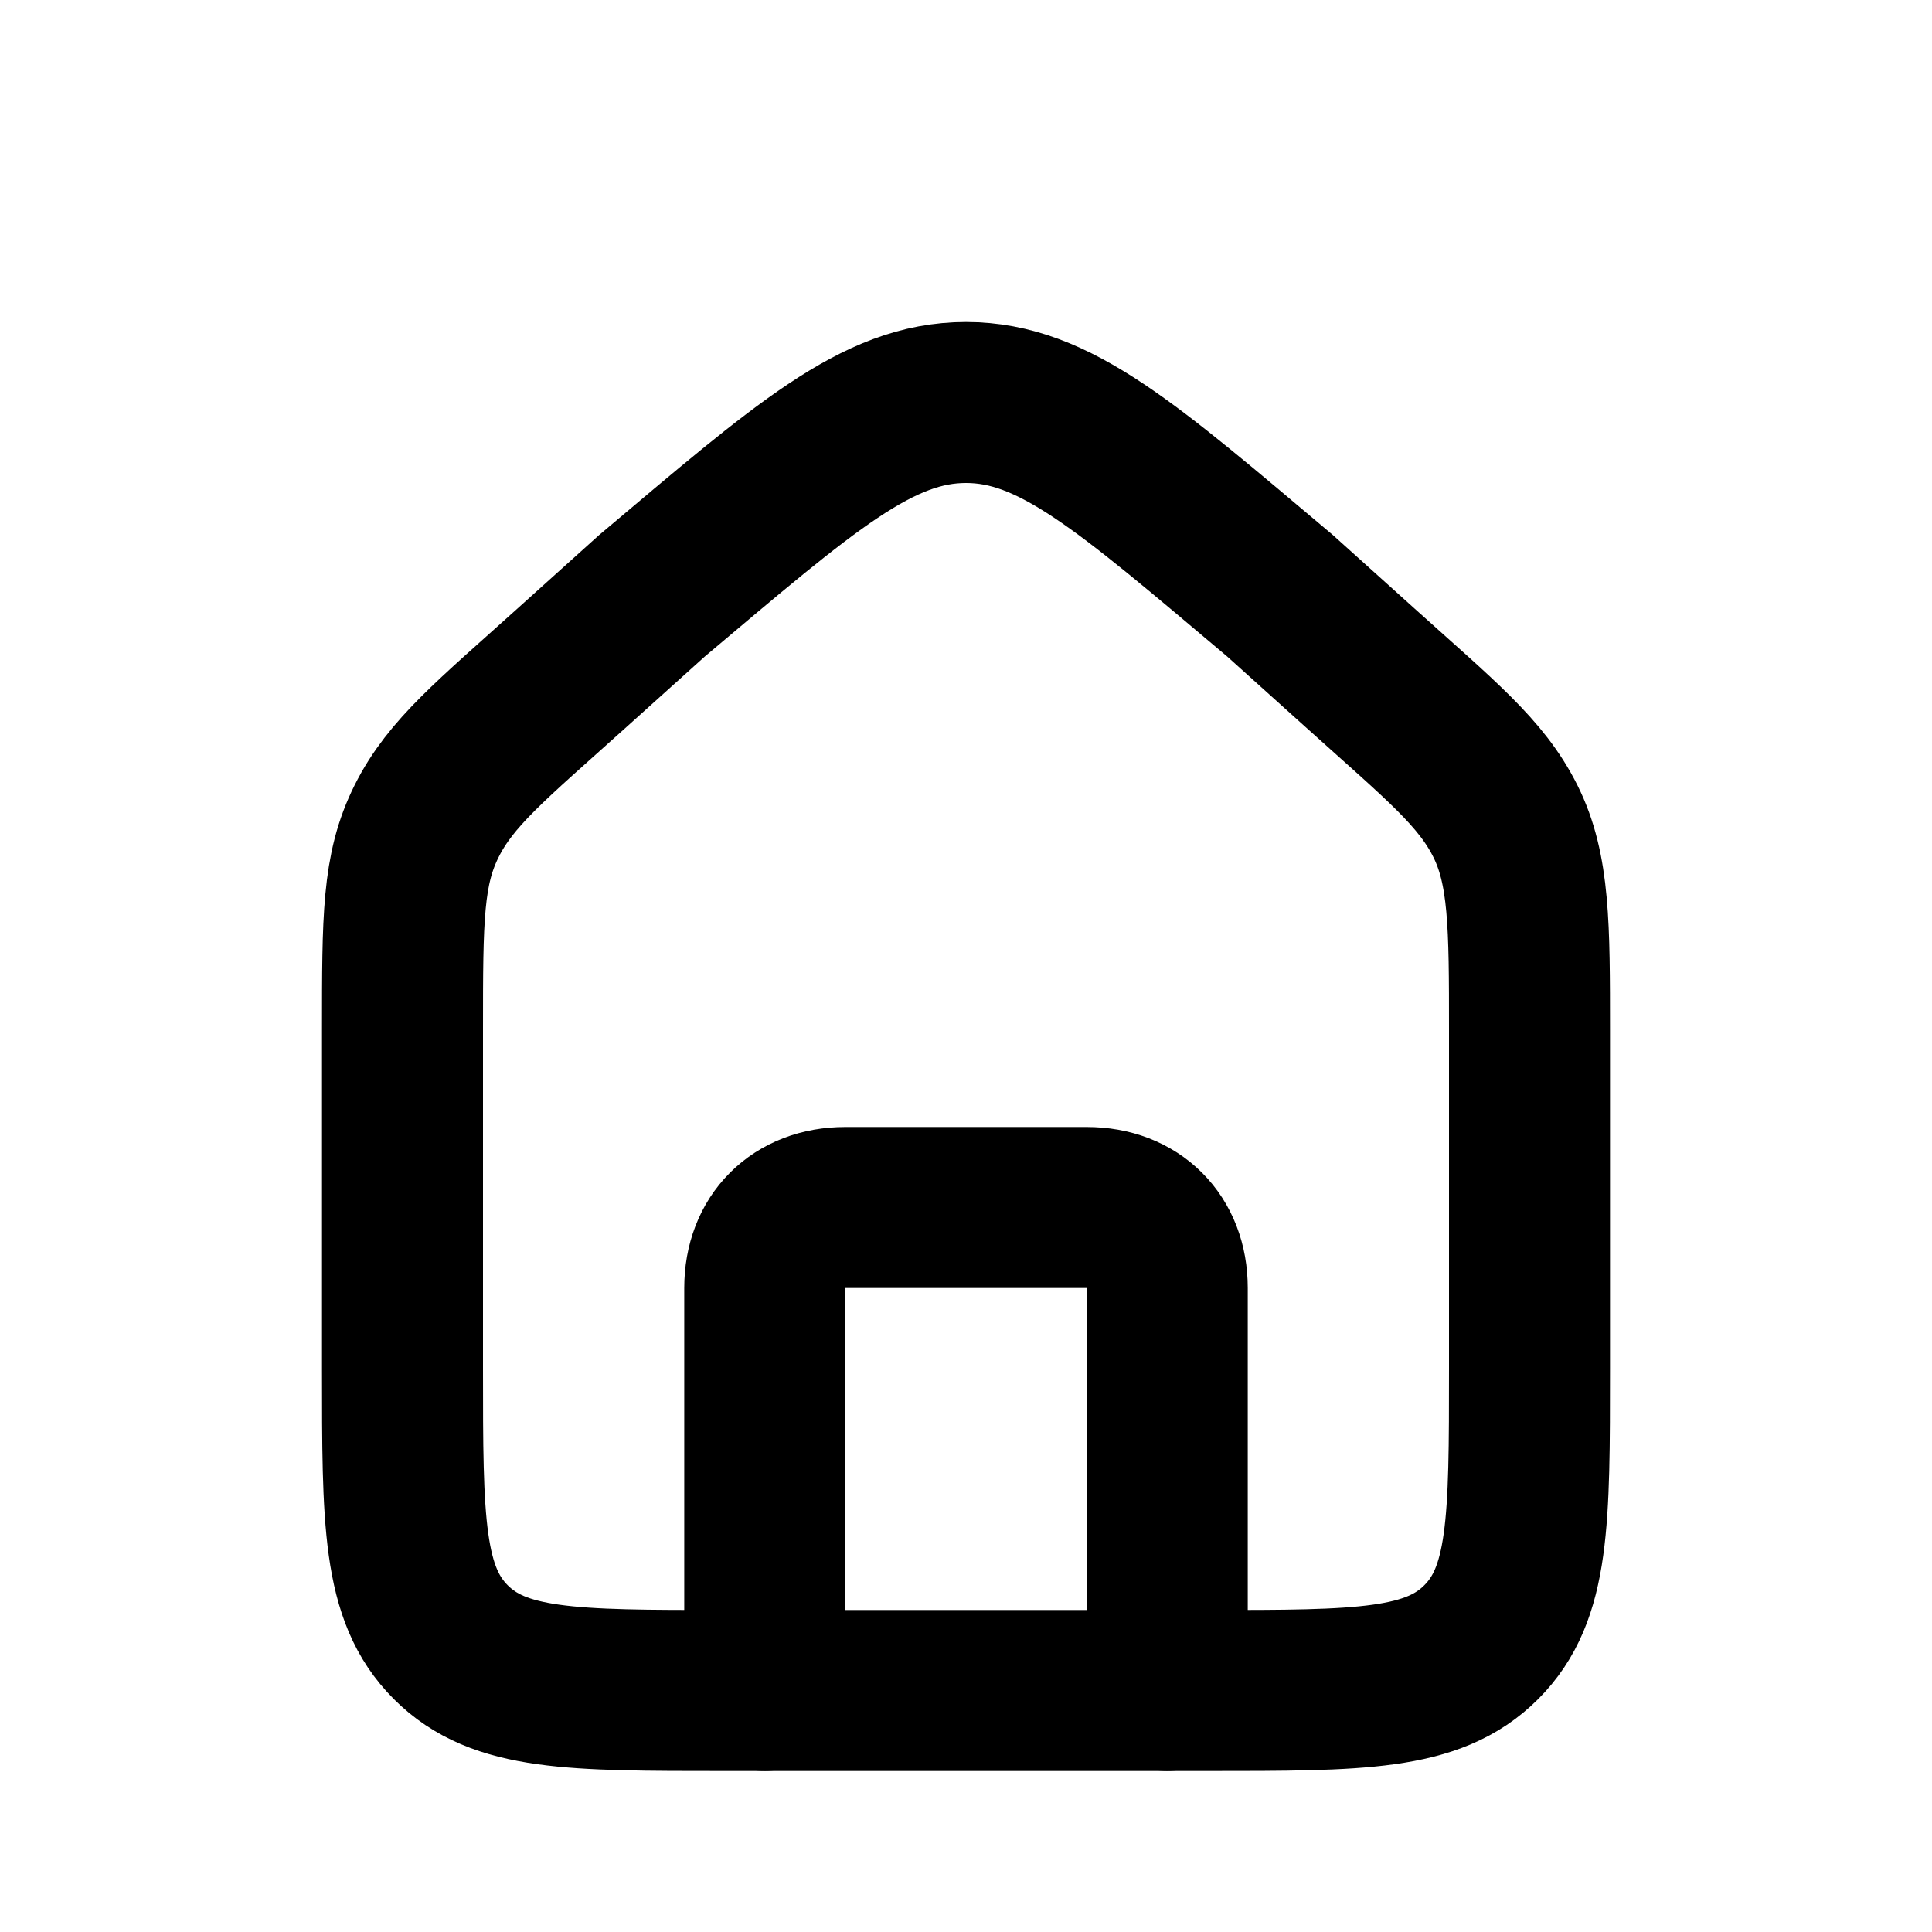
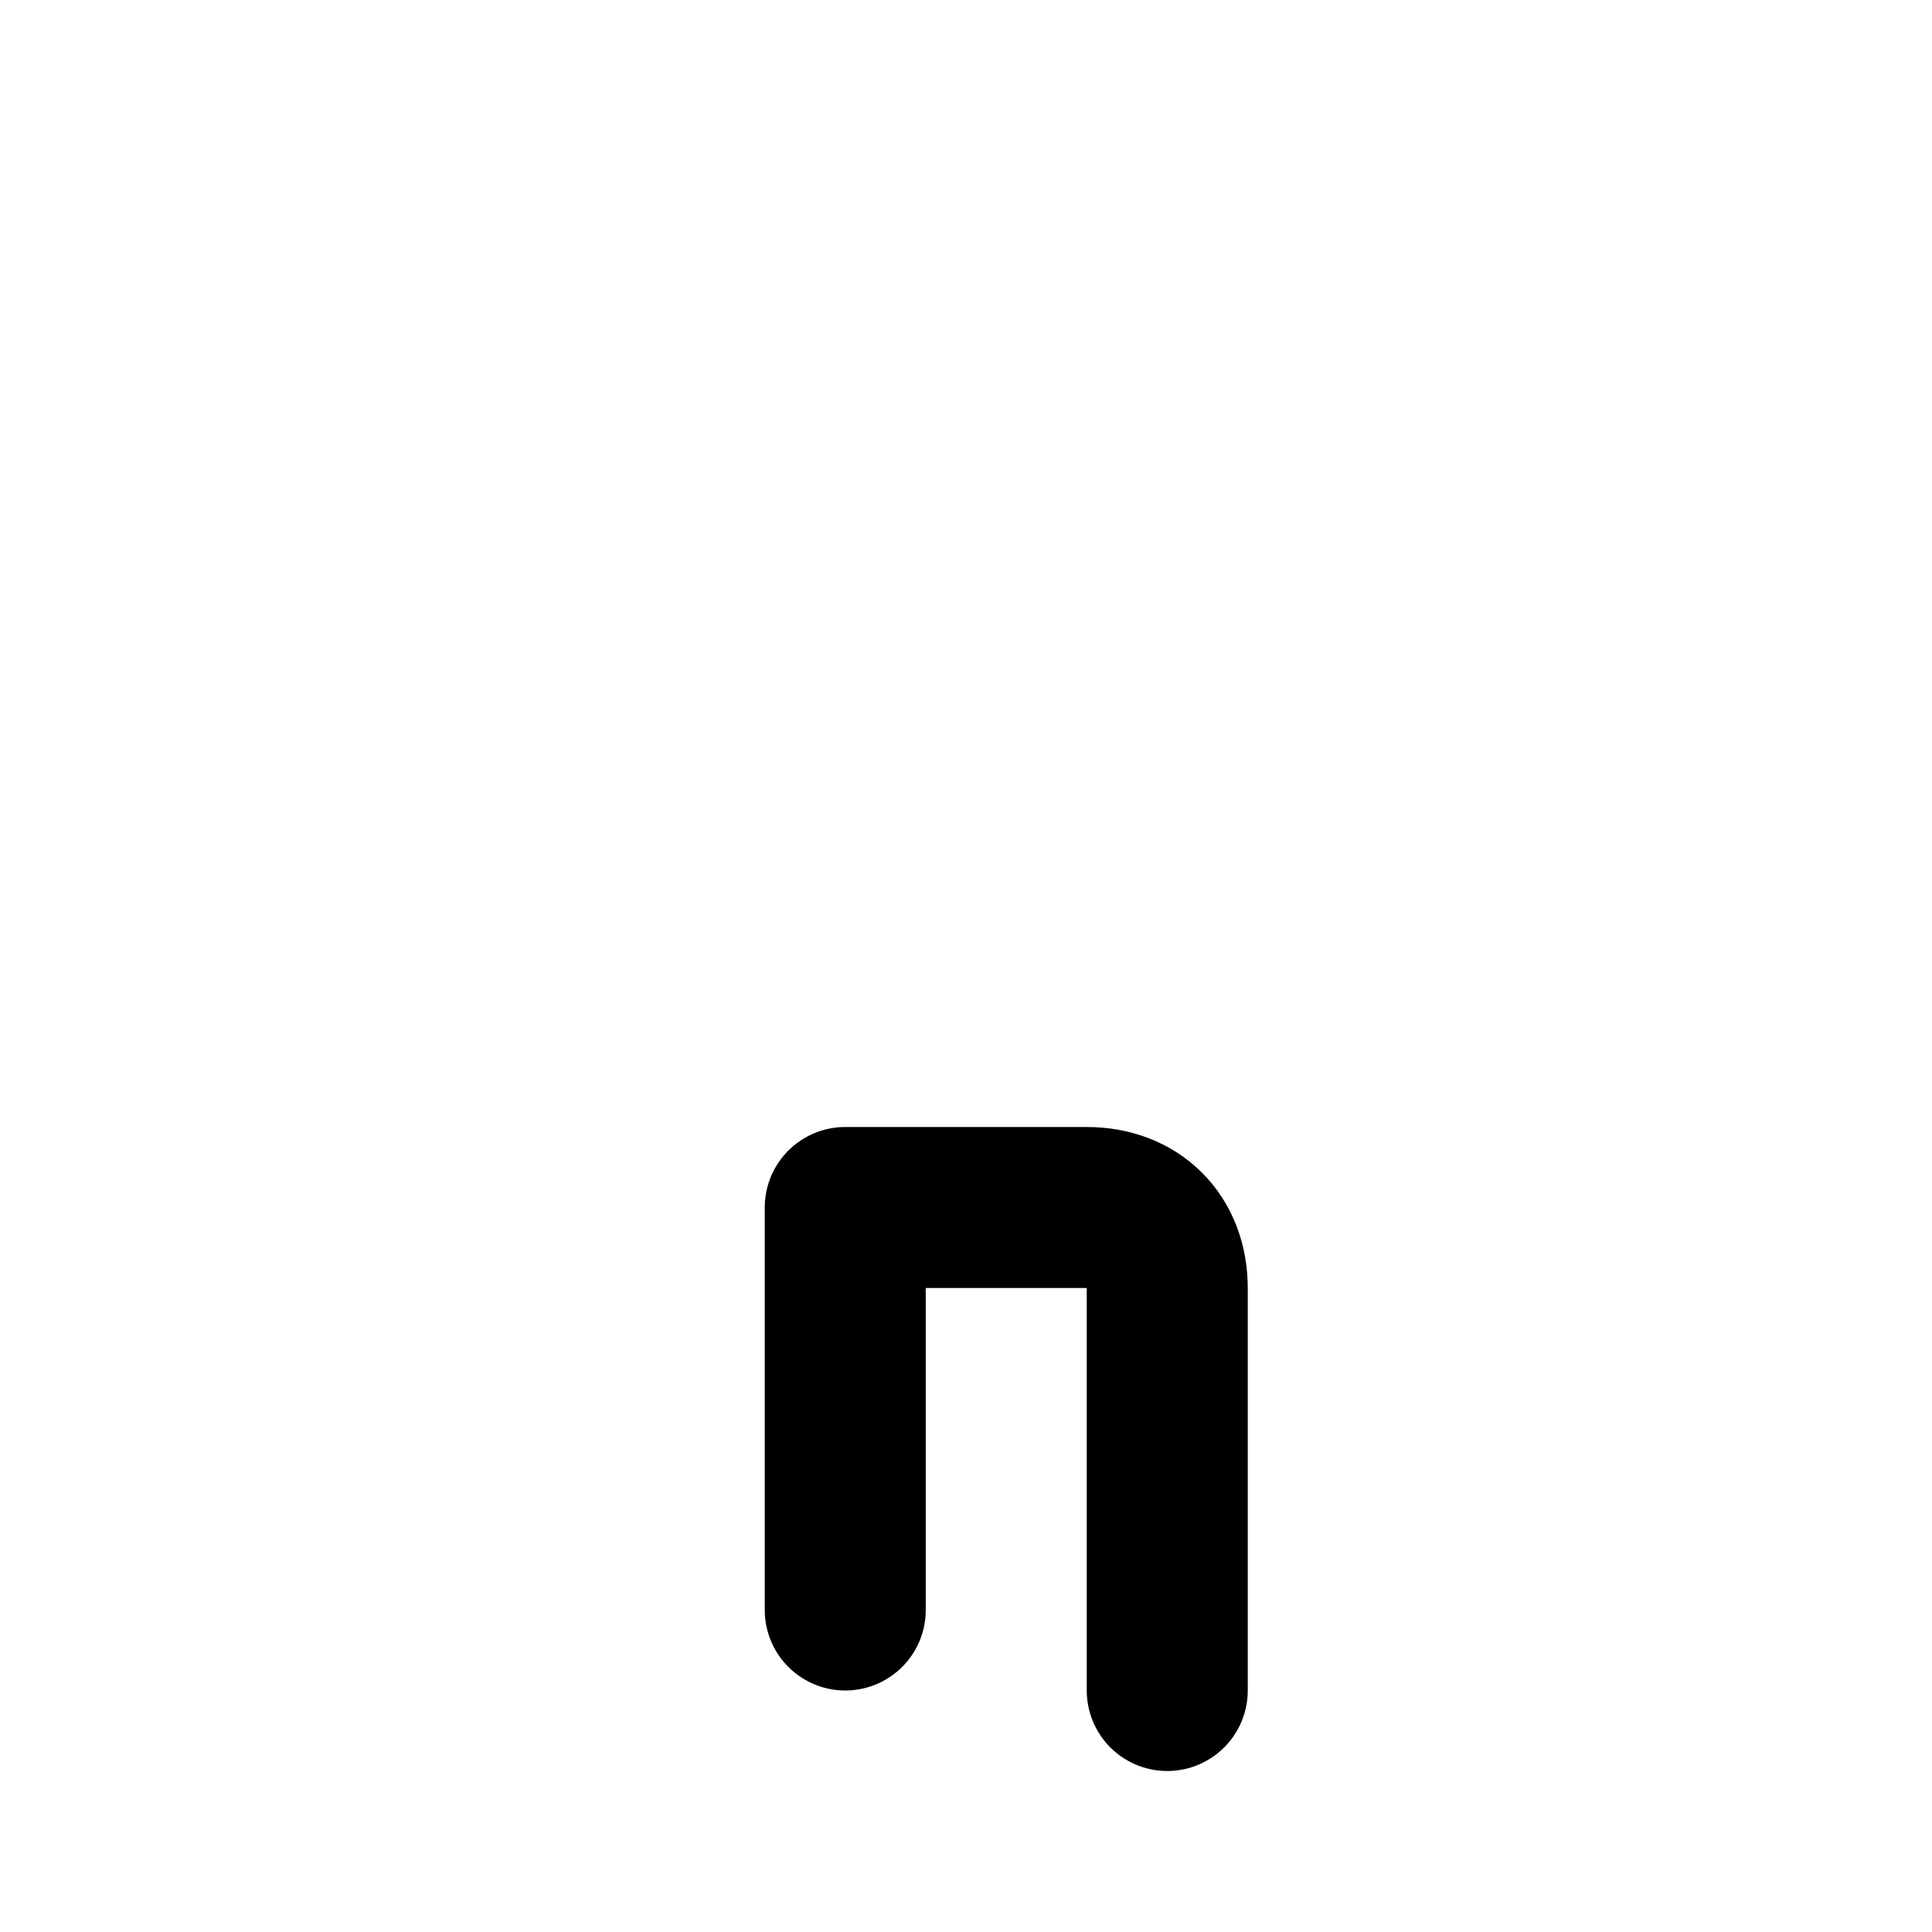
<svg xmlns="http://www.w3.org/2000/svg" version="1.1" viewBox="0 0 24 24">
  <defs>
    <style>
      .cls-1, .cls-2 {
        fill: none;
        stroke: #000;
        stroke-width: 2px;
      }

      .cls-2 {
        stroke-linecap: round;
        stroke-linejoin: round;
      }
    </style>
  </defs>
  <g>
    <g id="Ebene_1">
-       <path class="cls-1" d="M5,12.8c0-1.4,0-2,.3-2.6.3-.6.8-1,1.8-1.9l1-.9c1.9-1.6,2.8-2.4,3.9-2.4s2,.8,3.9,2.4l1,.9c1,.9,1.5,1.3,1.8,1.9.3.6.3,1.3.3,2.6v4.2c0,1.9,0,2.8-.6,3.4-.6.6-1.5.6-3.4.6h-6c-1.9,0-2.8,0-3.4-.6-.6-.6-.6-1.5-.6-3.4v-4.2Z" />
-       <path class="cls-2" d="M14.5,21v-5c0-.6-.4-1-1-1h-3c-.6,0-1,.4-1,1v5" />
+       <path class="cls-2" d="M14.5,21v-5c0-.6-.4-1-1-1h-3v5" />
    </g>
  </g>
</svg>